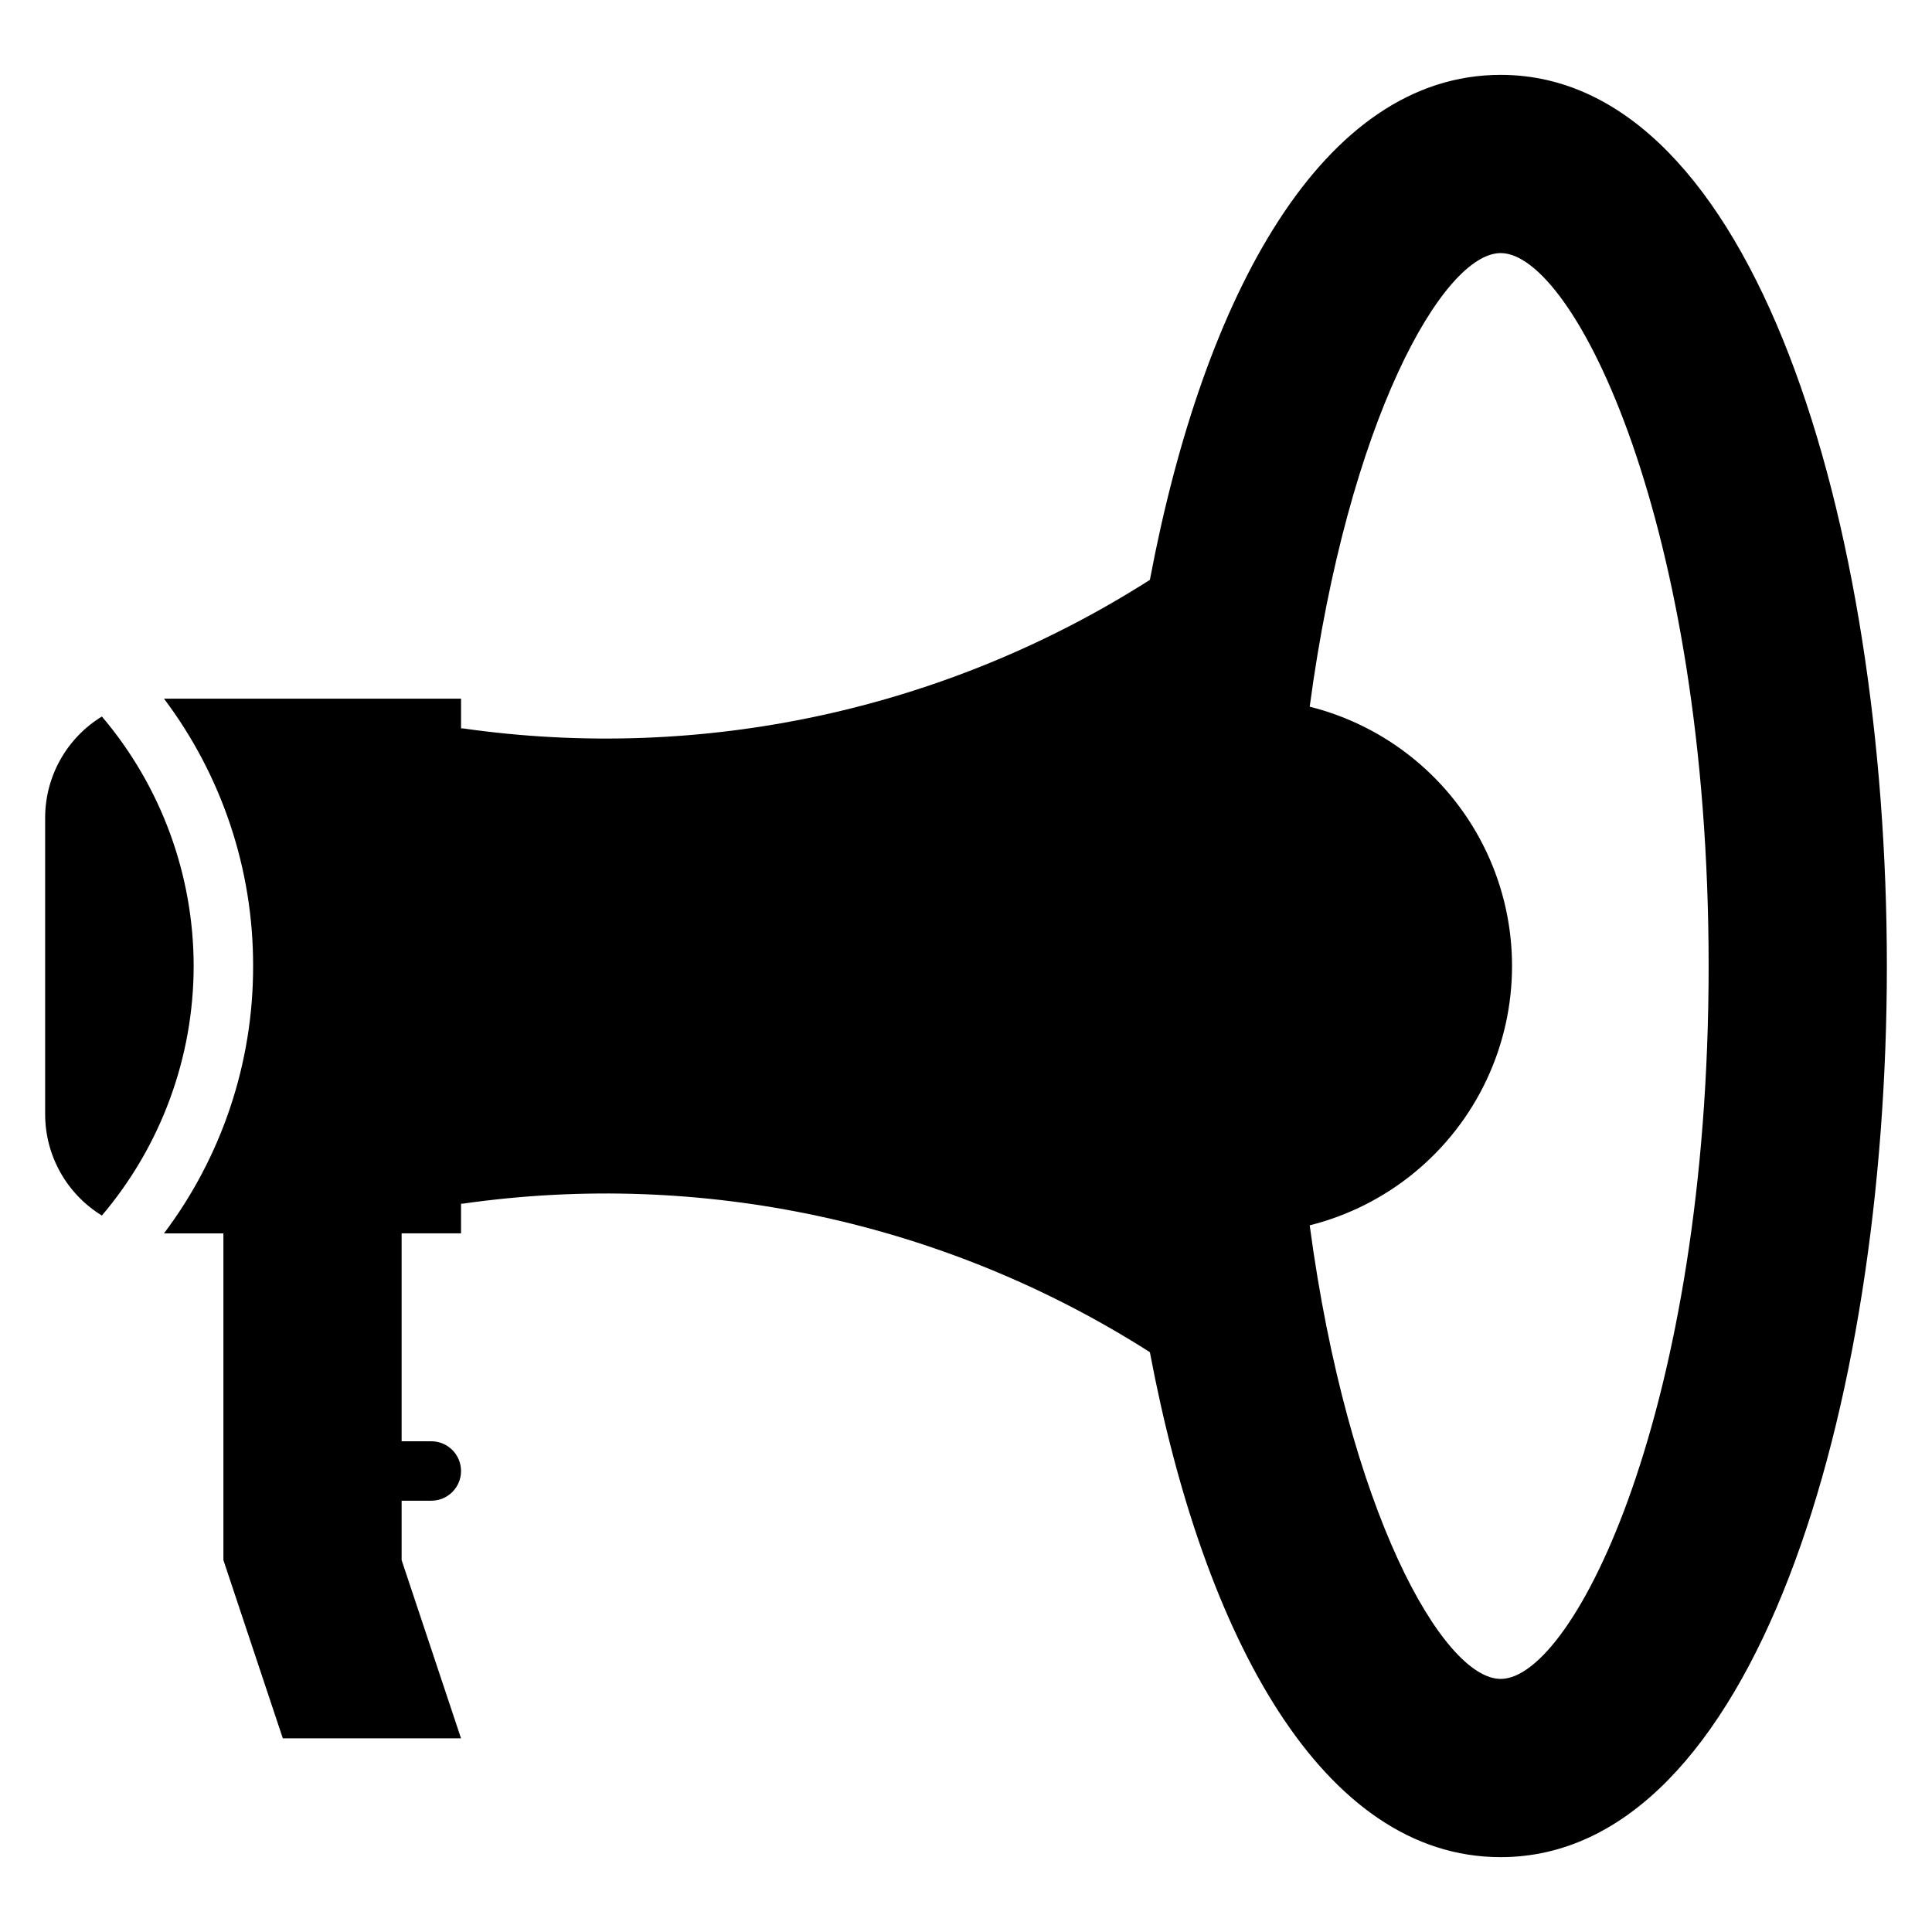
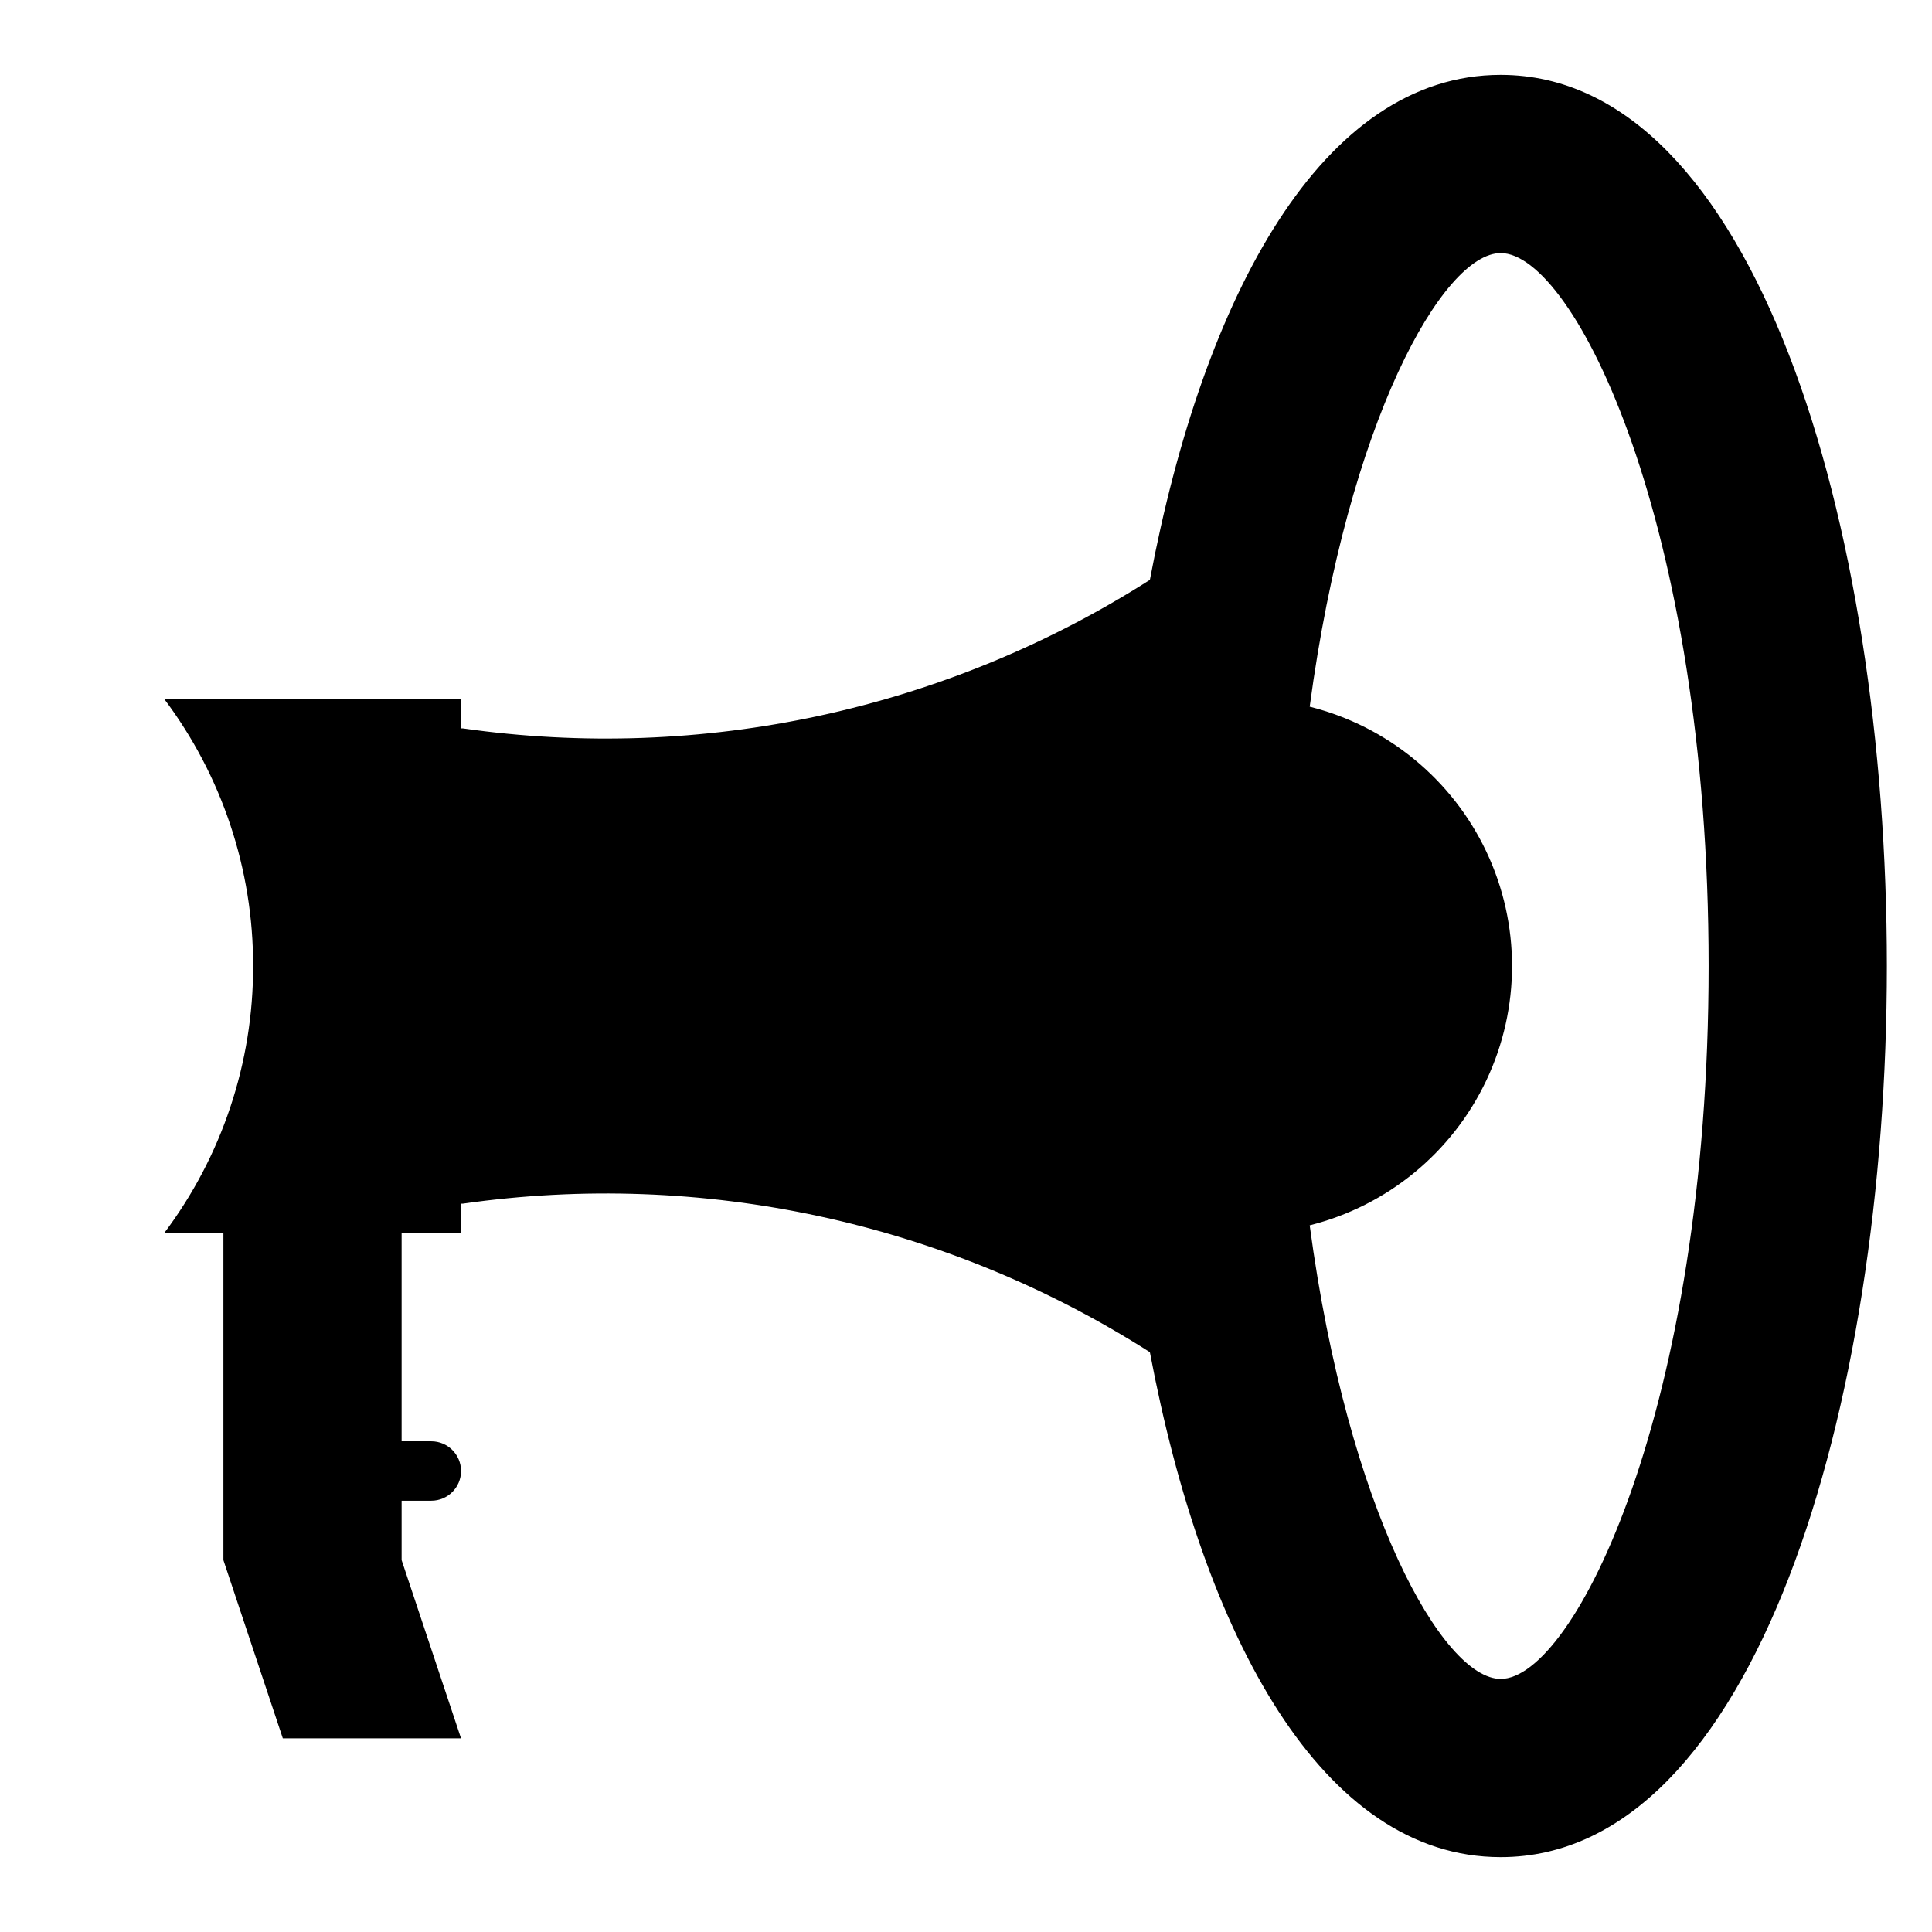
<svg xmlns="http://www.w3.org/2000/svg" fill="#000000" width="800px" height="800px" version="1.1" viewBox="144 144 512 512">
  <g>
-     <path d="m171 333.88c-9.316 5.707-15.004 15.836-15.035 26.762v78.723c0.031 10.926 5.719 21.055 15.035 26.766 15.68-18.469 24.301-41.902 24.324-66.125-0.023-24.227-8.645-47.66-24.324-66.125z" />
    <path d="m541.7 163.84c-47.234 0-78.719 58.332-92.969 133.83-54.039 34.457-118.63 48.422-182.08 39.359h-0.469v-7.875h-78.723c15.375 20.418 23.668 45.293 23.617 70.852 0.051 25.555-8.242 50.434-23.617 70.848h15.746v86.59l15.742 47.23h47.23l-15.742-47.23v-15.742h7.871c4.348 0 7.875-3.523 7.875-7.871 0-4.348-3.527-7.875-7.875-7.875h-7.871v-55.102h15.742l0.004-7.871h0.473-0.004c63.449-9.066 128.04 4.898 182.08 39.359 14.25 75.492 45.734 133.82 92.969 133.82 67.148 0 102.34-118.79 102.34-236.16 0-117.38-35.188-236.16-102.34-236.16zm0 425.09c-15.273 0-40.461-44.398-50.617-120.21v0.004c20.574-5.156 37.754-19.262 46.824-38.434 9.066-19.176 9.066-41.406 0-60.578-9.07-19.176-26.25-33.277-46.824-38.434 10.156-75.809 35.344-120.21 50.617-120.21 19.445 0 55.105 71.715 55.105 188.93s-35.66 188.93-55.105 188.93z" />
  </g>
</svg>